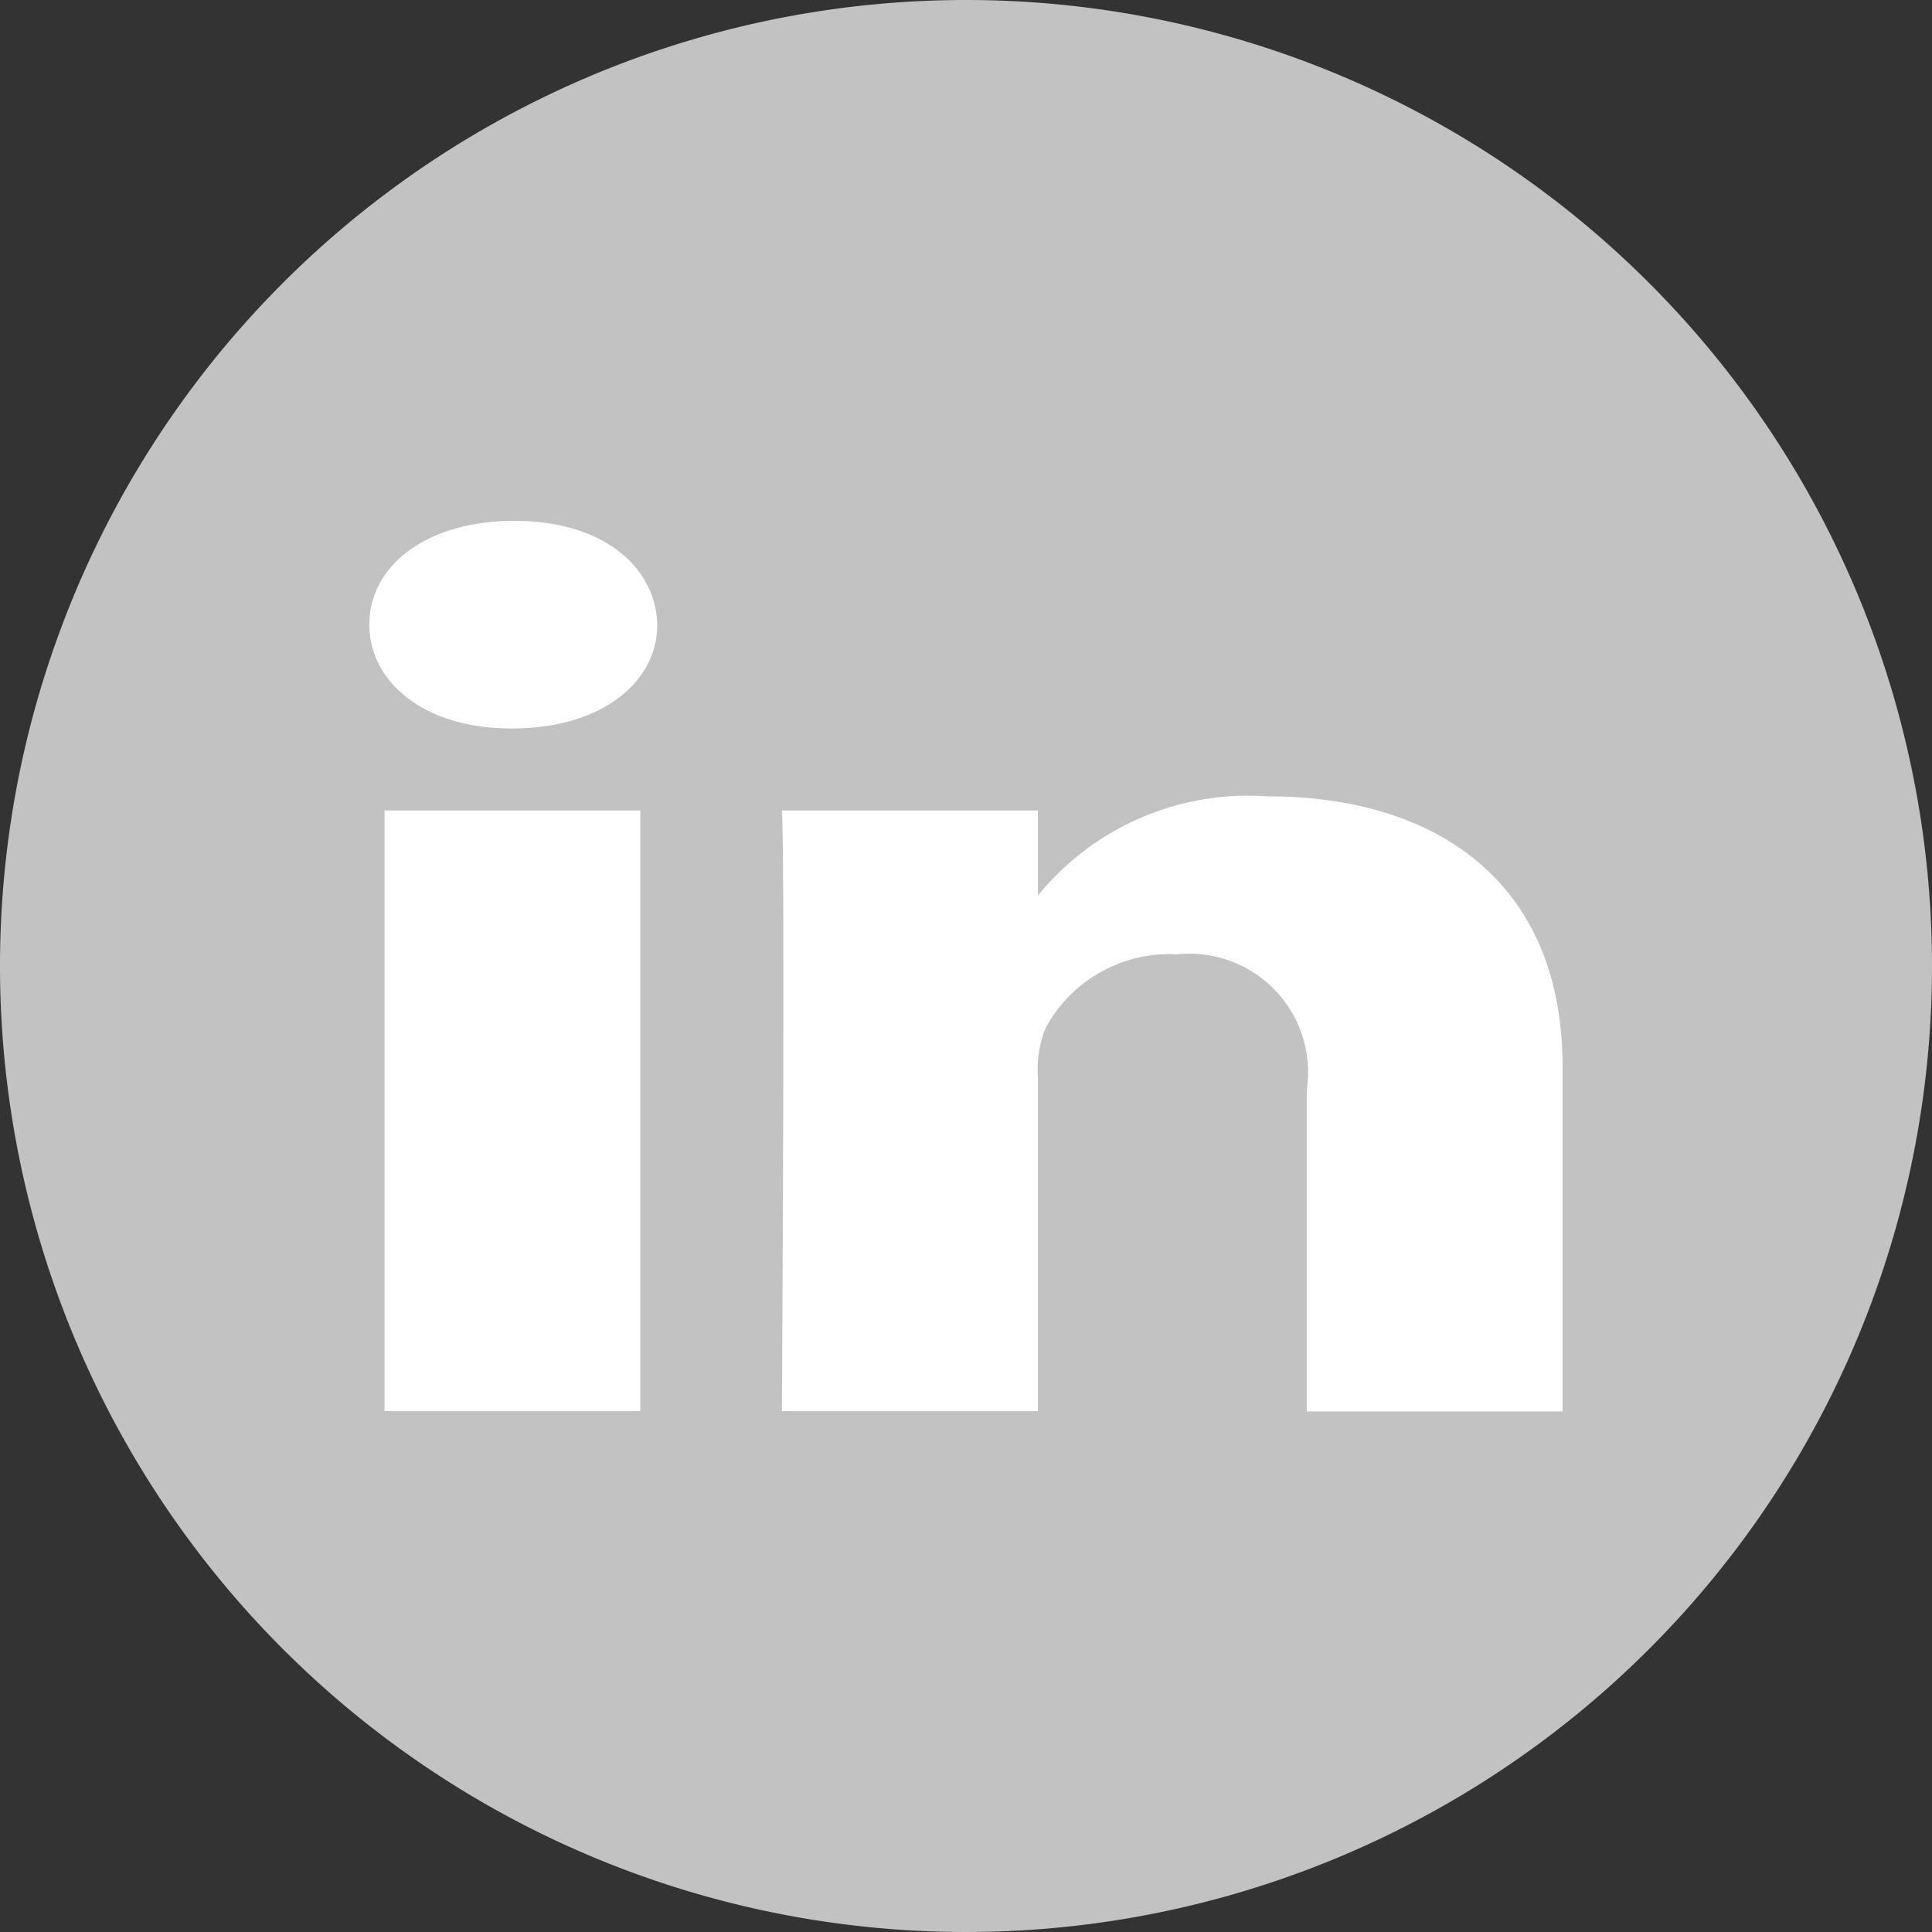
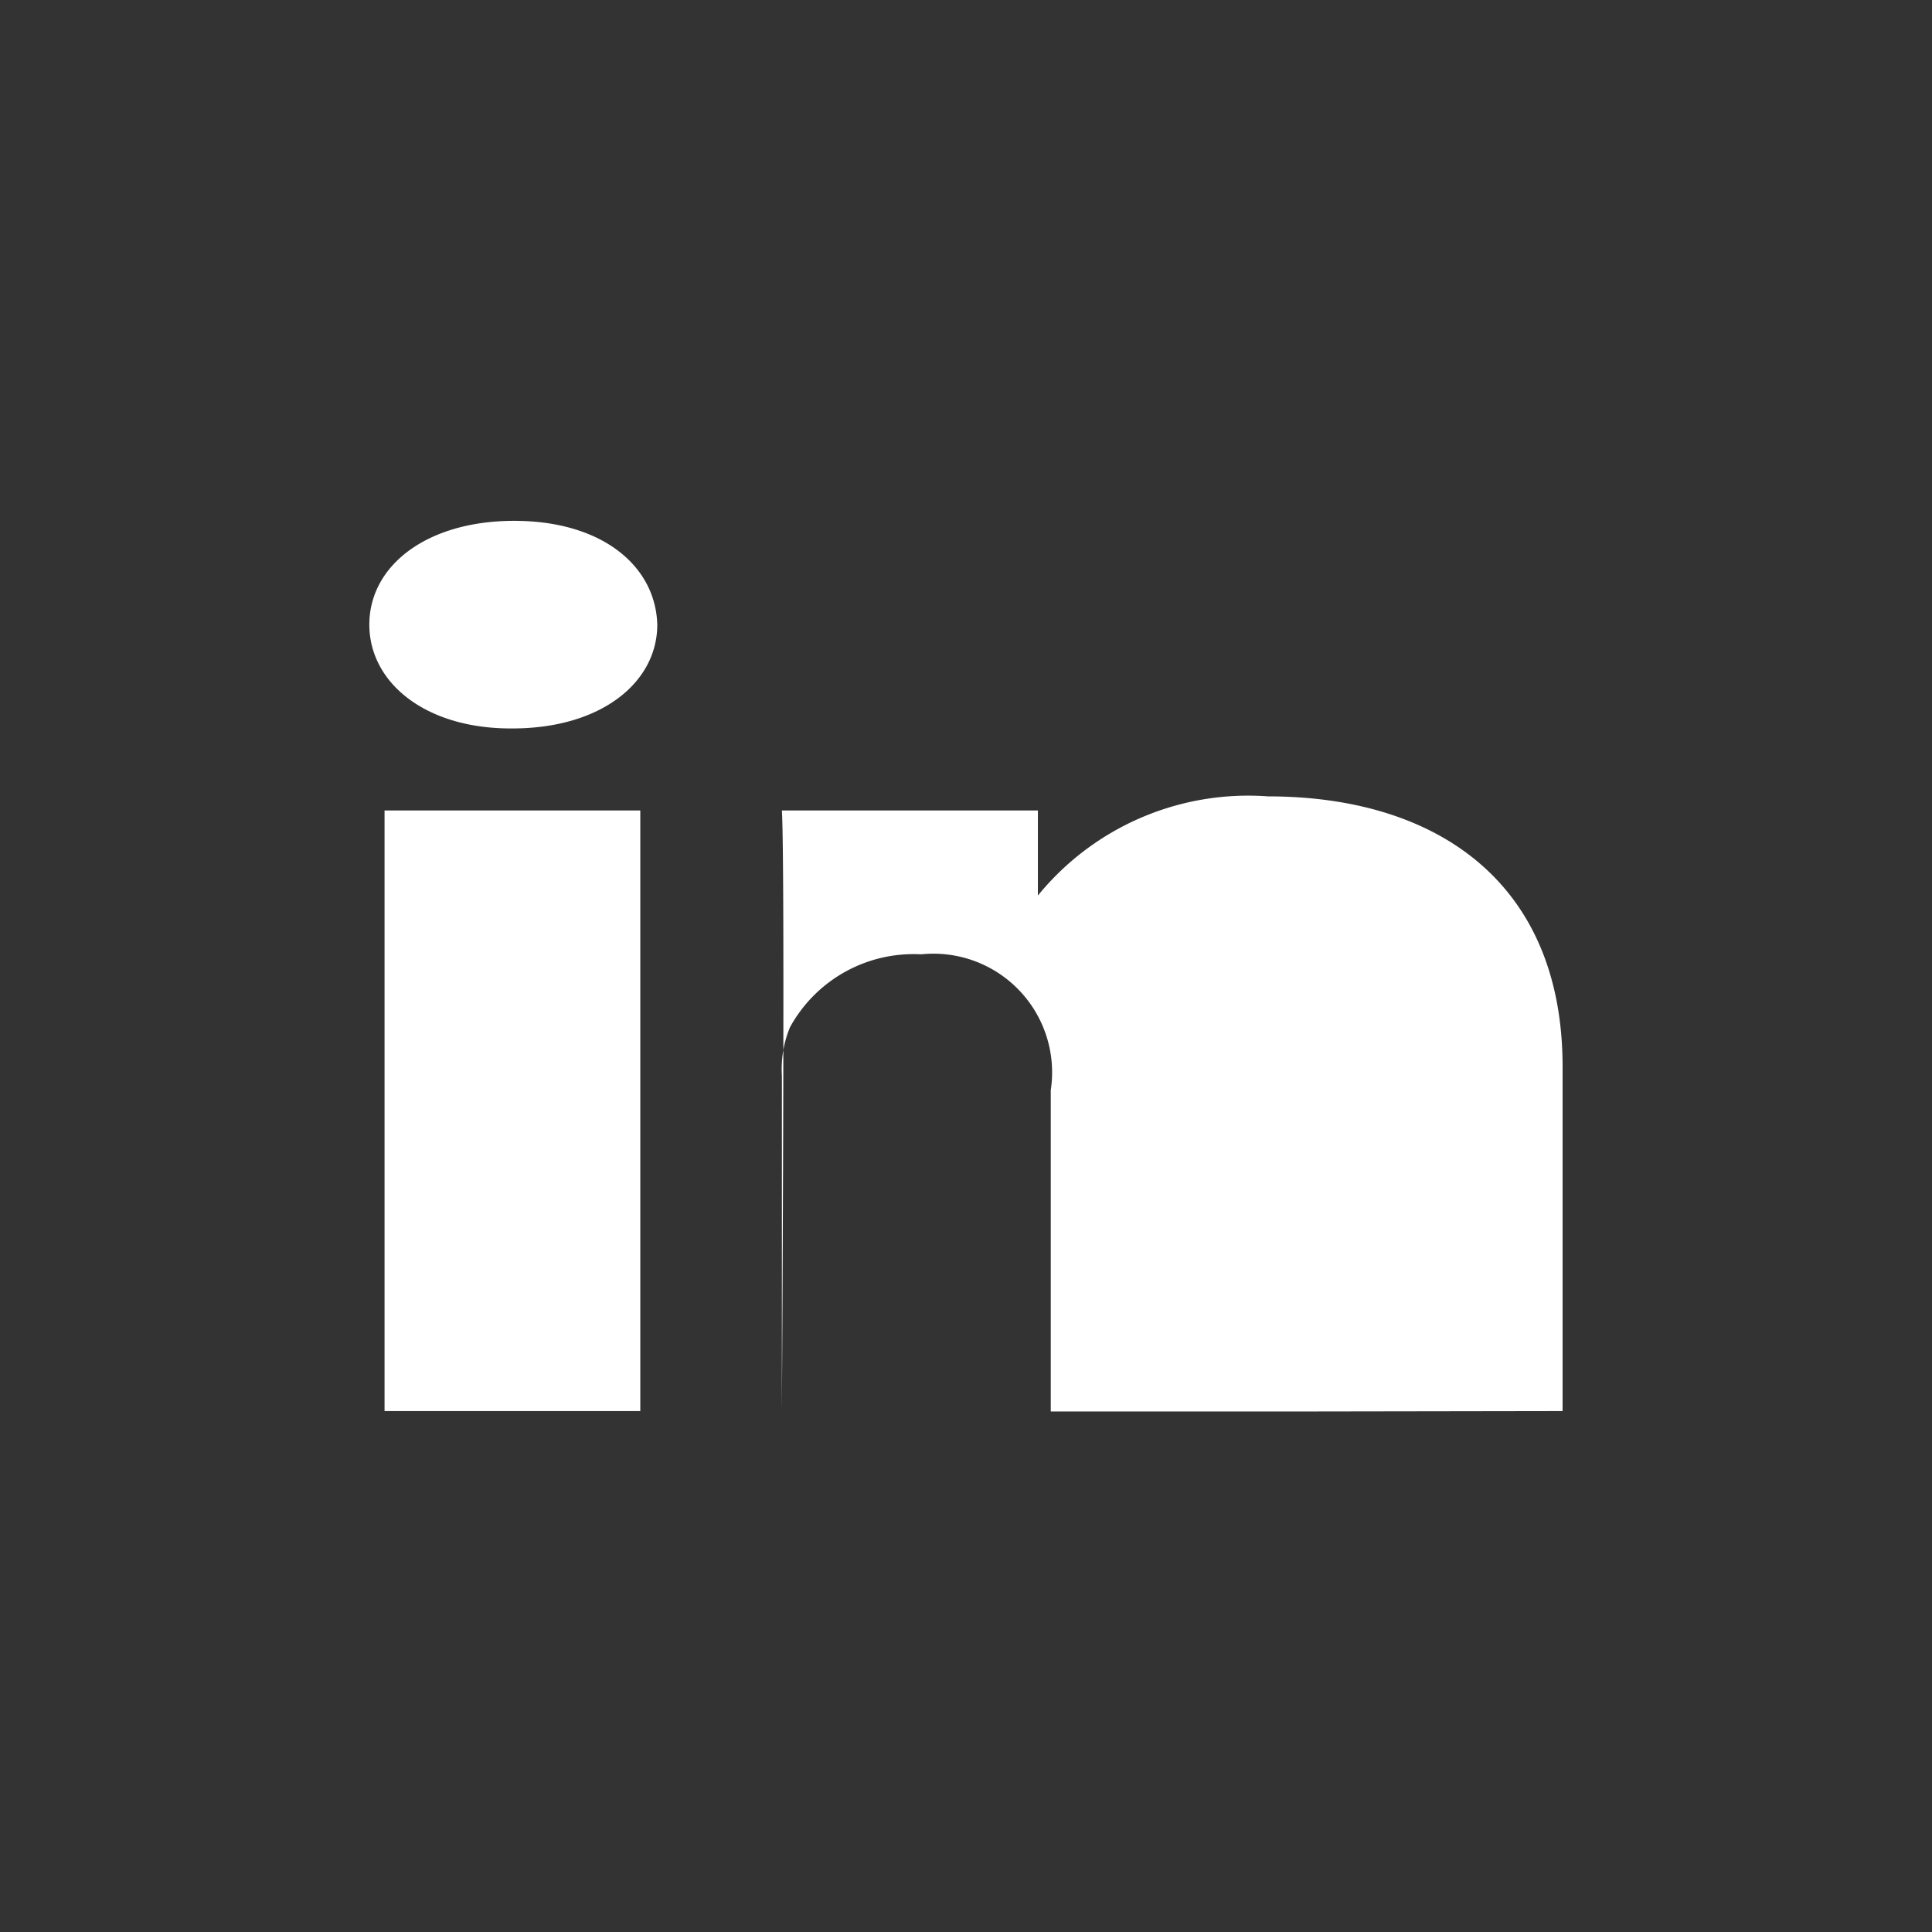
<svg xmlns="http://www.w3.org/2000/svg" id="Flat_copy_5" width="24" height="24" viewBox="0 0 24 24">
  <rect x="0" y="0" width="24" height="24" fill="#333333" stroke="none" />
-   <path id="Path_2361" data-name="Path 2361" d="M12,0A12,12,0,1,0,24,12,12,12,0,0,0,12,0Z" fill="#c2c2c2" />
-   <path id="Path_2362" data-name="Path 2362" d="M22.518,18.136V13.858c0-2.292-1.567-3.358-3.658-3.358A3.369,3.369,0,0,0,16,11.732V10.675H12.82c.042.7,0,7.461,0,7.461H16V13.969a1.354,1.354,0,0,1,.1-.6,1.75,1.75,0,0,1,1.63-.907,1.474,1.474,0,0,1,1.61,1.687v3.992h3.176ZM9.472,9.656c1.107,0,1.8-.574,1.8-1.29-.021-.732-.69-1.289-1.777-1.289s-1.8.557-1.8,1.289c0,.717.689,1.29,1.756,1.29Zm1.589,8.479V10.675H7.884v7.461h3.176Z" transform="translate(-3.107 -0.607)" fill="#fff" />
+   <path id="Path_2362" data-name="Path 2362" d="M22.518,18.136V13.858c0-2.292-1.567-3.358-3.658-3.358A3.369,3.369,0,0,0,16,11.732V10.675H12.82c.042.7,0,7.461,0,7.461V13.969a1.354,1.354,0,0,1,.1-.6,1.75,1.75,0,0,1,1.63-.907,1.474,1.474,0,0,1,1.61,1.687v3.992h3.176ZM9.472,9.656c1.107,0,1.8-.574,1.8-1.29-.021-.732-.69-1.289-1.777-1.289s-1.8.557-1.8,1.289c0,.717.689,1.29,1.756,1.29Zm1.589,8.479V10.675H7.884v7.461h3.176Z" transform="translate(-3.107 -0.607)" fill="#fff" />
</svg>